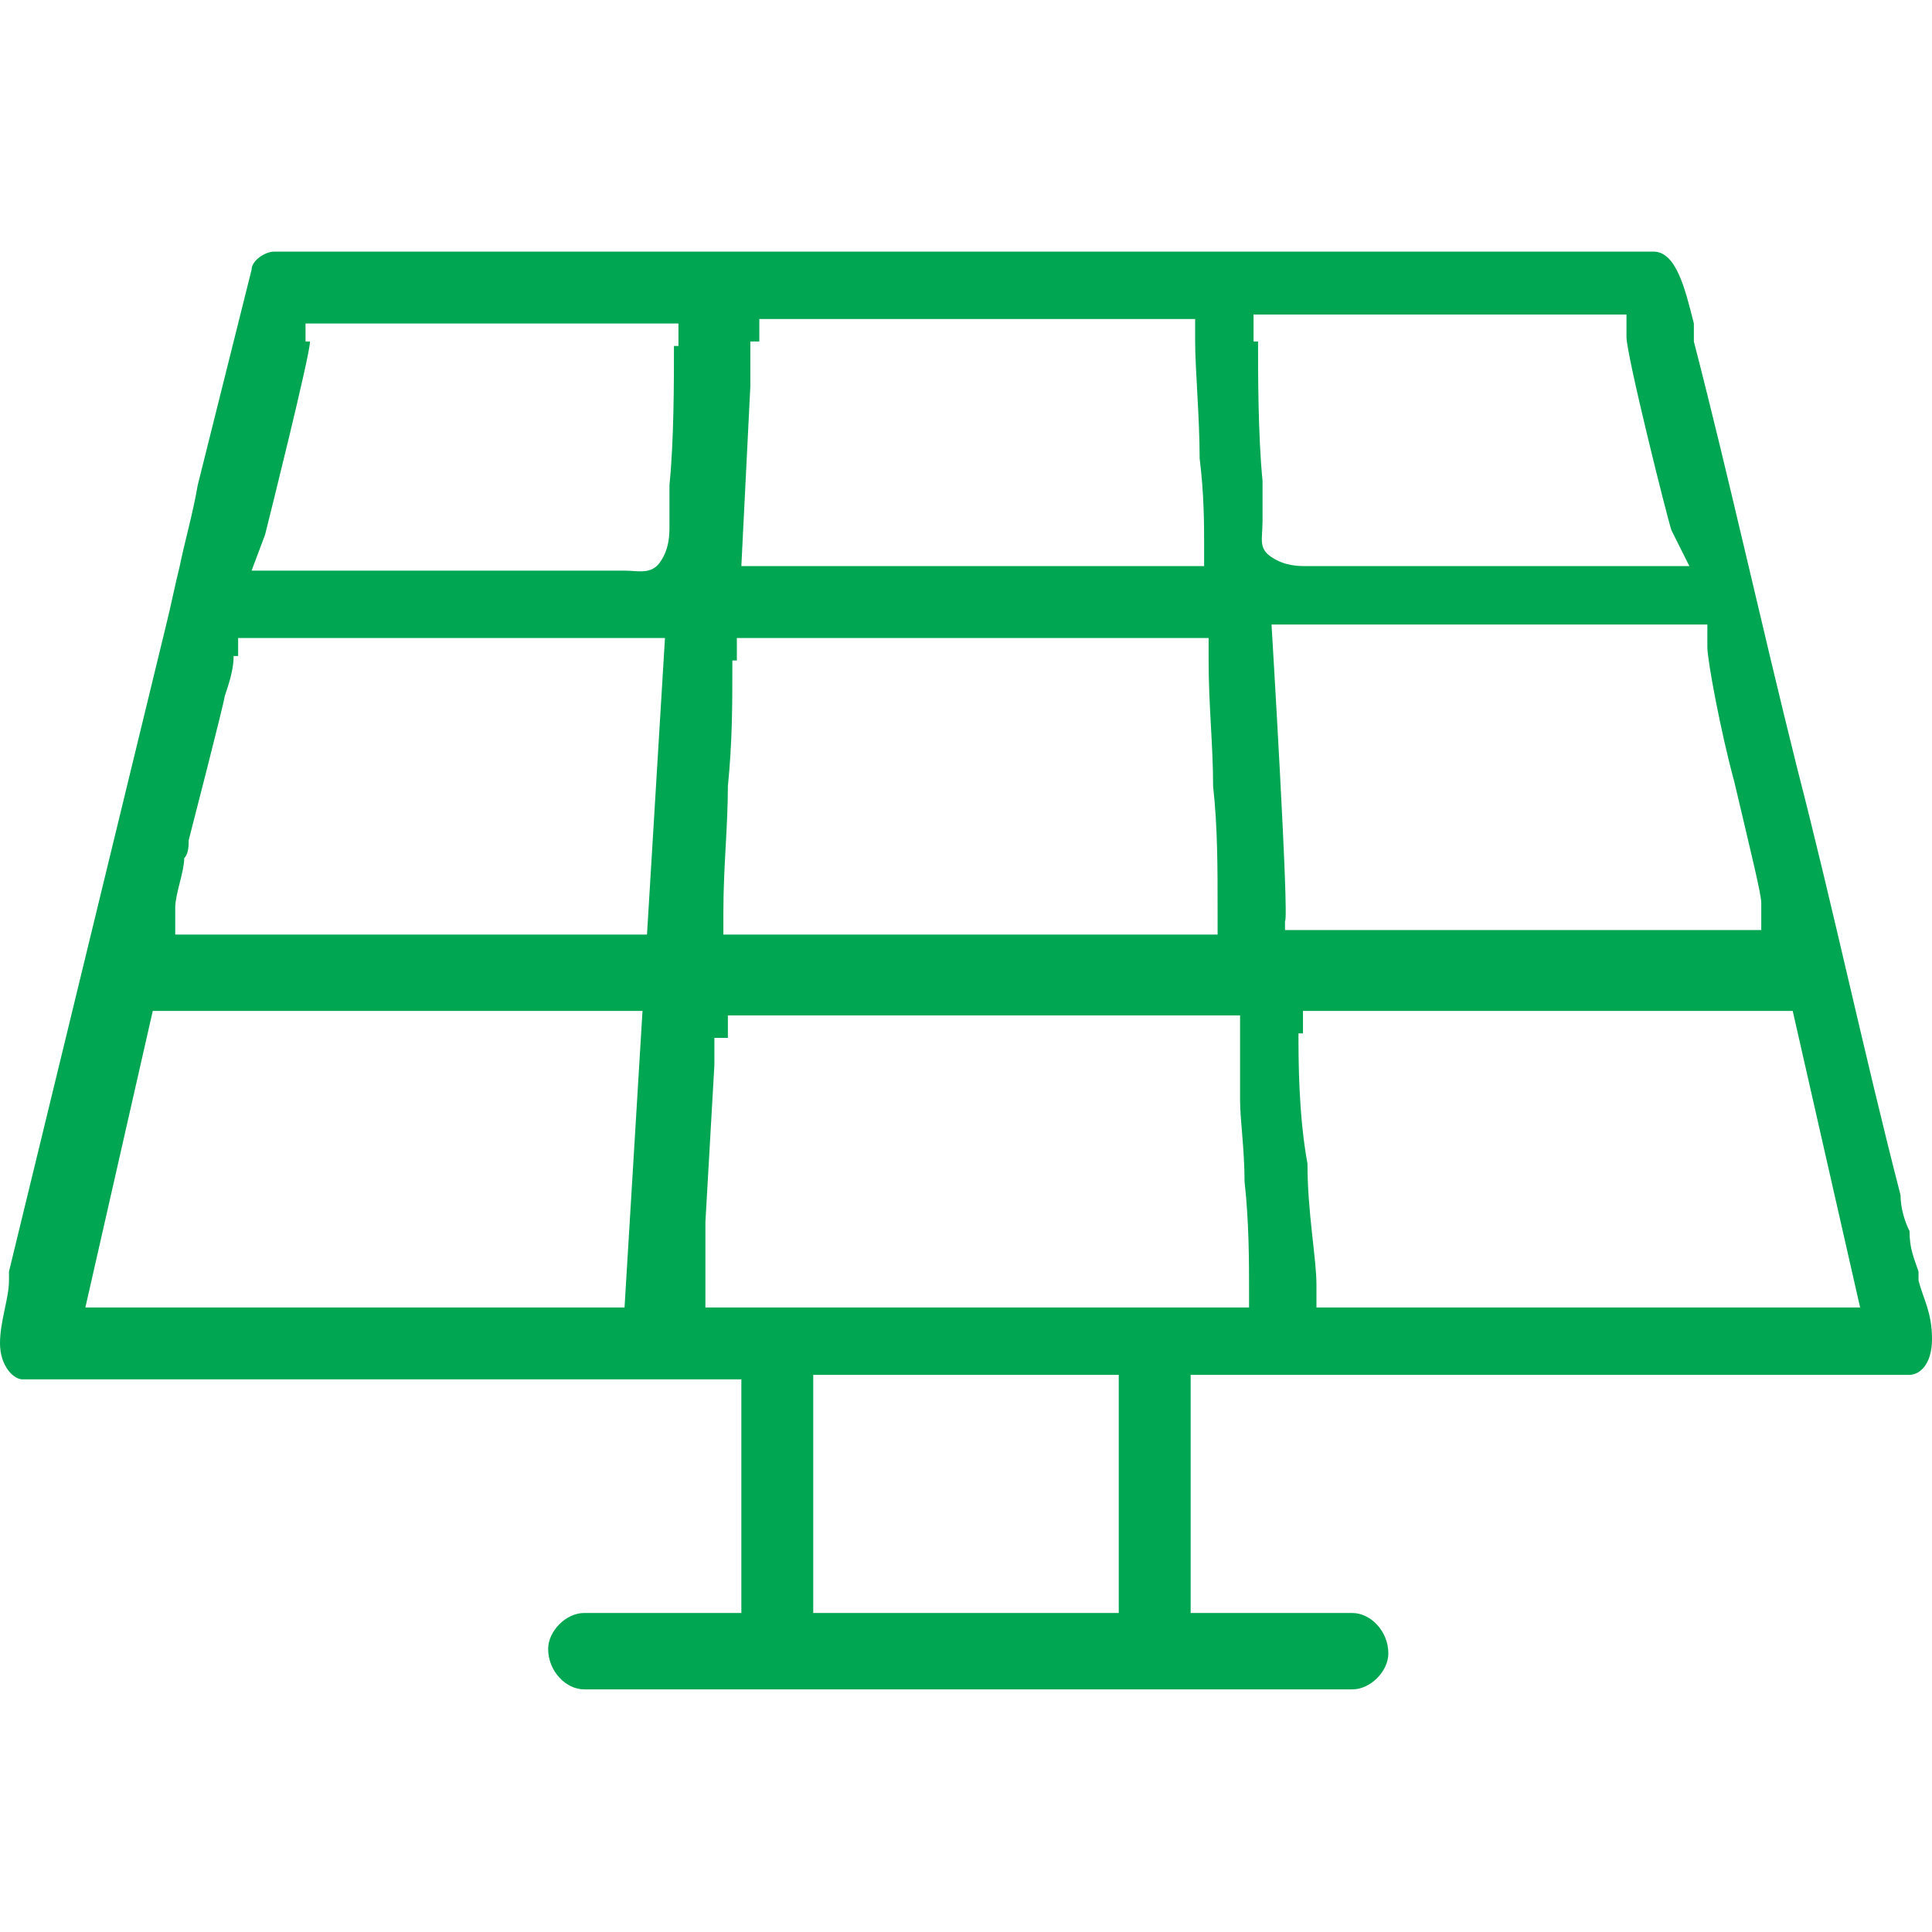
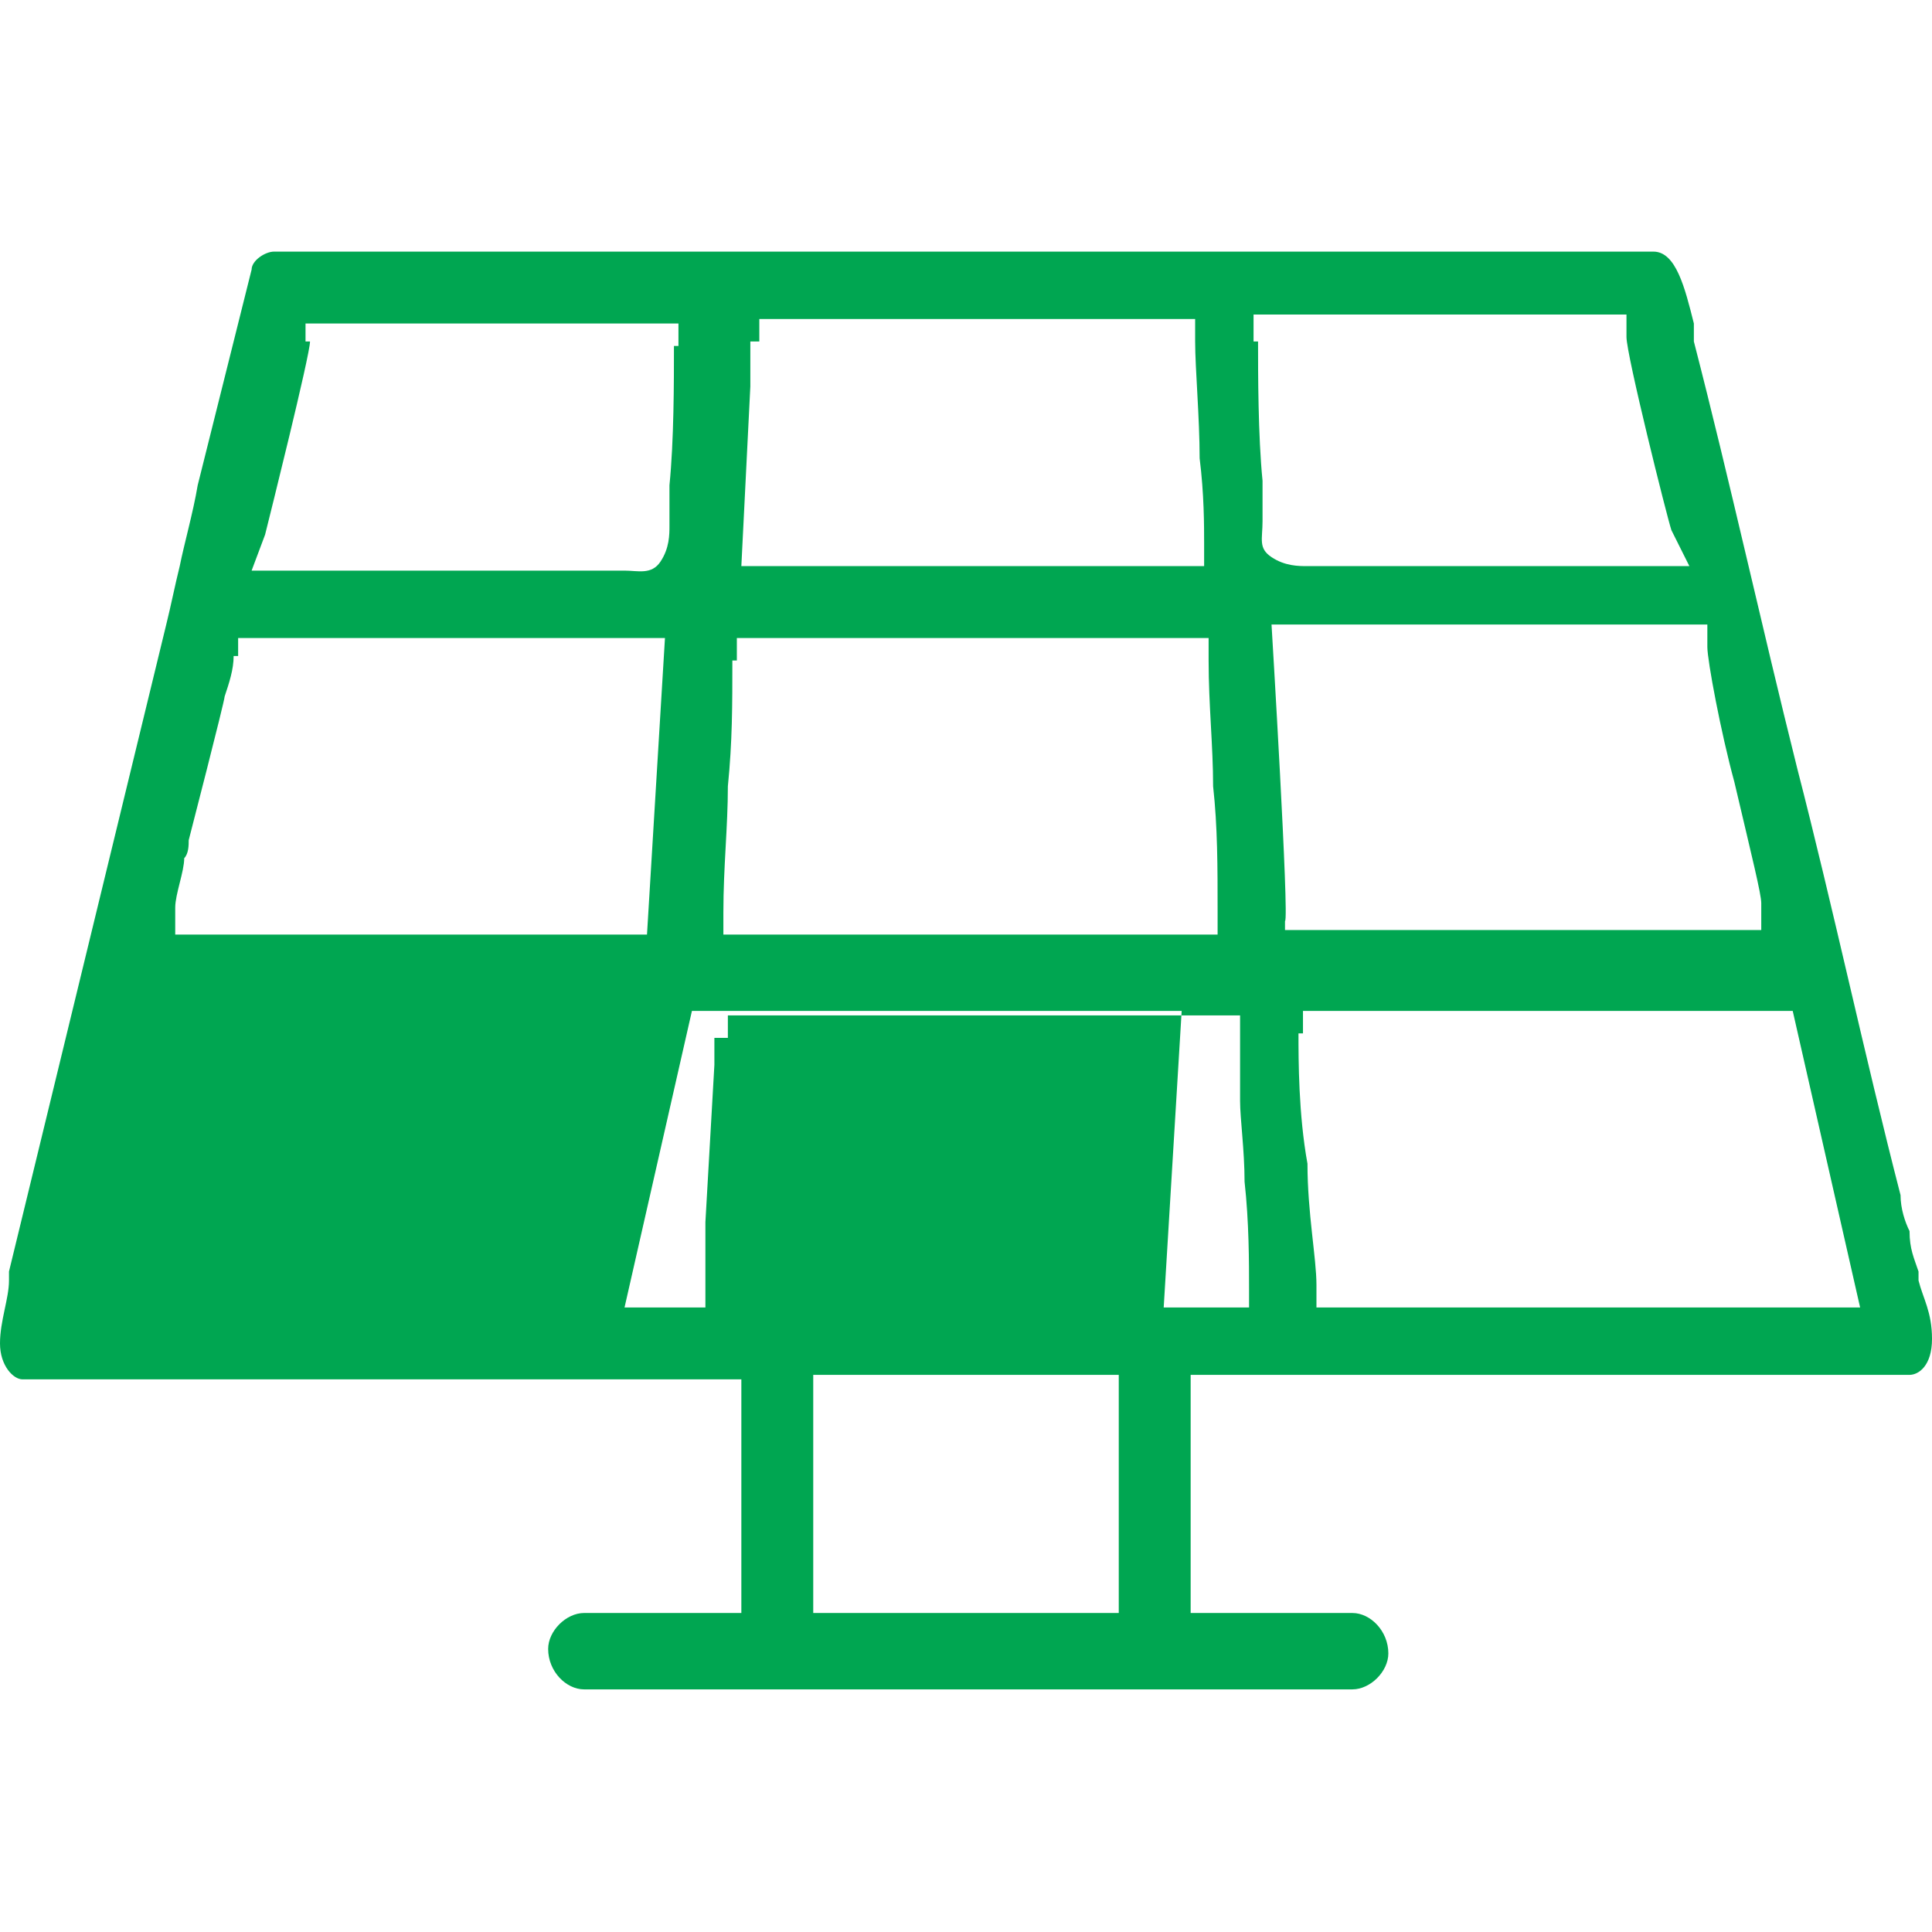
<svg xmlns="http://www.w3.org/2000/svg" id="Layer_1" version="1.1" viewBox="0 0 43 43">
  <defs>
    <style>
      .st0 {
        fill: #00a651;
        fill-rule: evenodd;
      }
    </style>
  </defs>
-   <path class="st0" d="M42.7,28.5v-.2c-.1-.3-.2-.5-.2-.9-.1-.2-.2-.5-.2-.8-.8-3.1-1.5-6.4-2.3-9.5-.8-3.2-1.5-6.4-2.3-9.5v-.4c-.2-.8-.4-1.6-.9-1.6H6.1c-.2,0-.5.2-.5.4l-1.2,4.8c-.1.6-.3,1.3-.4,1.8-.1.4-.2.9-.3,1.3L.2,28.3v.2C.2,28.9,0,29.4,0,29.9s.3.8.5.8h16v5.2h-3.5c-.4,0-.8.4-.8.8h0c0,.5.4.9.8.9h17.1c.4,0,.8-.4.8-.8h0c0-.5-.4-.9-.8-.9h-3.6v-5.3h16c.2,0,.5-.2.5-.8s-.2-.9-.3-1.3ZM16.7,8.7v-1.1h.2v-.5h9.7v.5c0,.6.1,1.7.1,2.6.1.8.1,1.5.1,1.9v.5h-10.3l.2-4ZM16.1,20.3c0-1,.1-1.9.1-2.8.1-1,.1-1.8.1-2.8h.1v-.5h10.5v.5c0,1,.1,1.9.1,2.8.1.9.1,1.8.1,2.8v.5h-11v-.5ZM13.9,29.1H1.9l1.5-6.6h10.9l-.4,6.6ZM14.4,20.8H3.9v-.6c0-.3.2-.8.2-1.1.1-.1.1-.3.1-.4,0,0,.8-3.1.8-3.2.1-.3.2-.6.2-.9h.1c0,.1,0-.4,0-.4h9.5l-.4,6.6ZM15,7.7c0,.8,0,2.1-.1,3.1v.9c0,.2,0,.5-.2.8s-.5.2-.8.2H5.6l.3-.8c.1-.4,1-4,1-4.3h-.1c0,.1,0-.4,0-.4h8.3v.5ZM18.1,35.9v-5.3h6.8v5.3h-6.8ZM27.8,29.1h-12.1v-1.9l.2-3.5v-.6h.3v-.5h11.4v1.9c0,.4.1,1.1.1,1.8.1.9.1,1.8.1,2.4v.5ZM28,7.6h-.1v-.6h8.3v.5c0,.4.9,4,1,4.3l.4.8h-8.5c-.2,0-.5,0-.8-.2s-.2-.4-.2-.8v-.9c-.1-1-.1-2.4-.1-3.1ZM28.3,13.9h9.7v.5c0,.3.3,1.9.6,3,.4,1.7.6,2.5.6,2.7v.6h-10.6v-.2c.1,0-.3-6.6-.3-6.6ZM29.3,29.1v-.5c0-.6-.2-1.6-.2-2.7-.2-1.1-.2-2.3-.2-2.9h.1v-.5h10.9l1.5,6.6h-12.1Z" />
+   <path class="st0" d="M42.7,28.5v-.2c-.1-.3-.2-.5-.2-.9-.1-.2-.2-.5-.2-.8-.8-3.1-1.5-6.4-2.3-9.5-.8-3.2-1.5-6.4-2.3-9.5v-.4c-.2-.8-.4-1.6-.9-1.6H6.1c-.2,0-.5.2-.5.4l-1.2,4.8c-.1.6-.3,1.3-.4,1.8-.1.4-.2.9-.3,1.3L.2,28.3v.2C.2,28.9,0,29.4,0,29.9s.3.8.5.8h16v5.2h-3.5c-.4,0-.8.4-.8.8h0c0,.5.4.9.8.9h17.1c.4,0,.8-.4.8-.8h0c0-.5-.4-.9-.8-.9h-3.6v-5.3h16c.2,0,.5-.2.5-.8s-.2-.9-.3-1.3ZM16.7,8.7v-1.1h.2v-.5h9.7v.5c0,.6.1,1.7.1,2.6.1.8.1,1.5.1,1.9v.5h-10.3l.2-4ZM16.1,20.3c0-1,.1-1.9.1-2.8.1-1,.1-1.8.1-2.8h.1v-.5h10.5v.5c0,1,.1,1.9.1,2.8.1.9.1,1.8.1,2.8v.5h-11v-.5ZM13.9,29.1l1.5-6.6h10.9l-.4,6.6ZM14.4,20.8H3.9v-.6c0-.3.2-.8.2-1.1.1-.1.1-.3.1-.4,0,0,.8-3.1.8-3.2.1-.3.2-.6.2-.9h.1c0,.1,0-.4,0-.4h9.5l-.4,6.6ZM15,7.7c0,.8,0,2.1-.1,3.1v.9c0,.2,0,.5-.2.8s-.5.2-.8.2H5.6l.3-.8c.1-.4,1-4,1-4.3h-.1c0,.1,0-.4,0-.4h8.3v.5ZM18.1,35.9v-5.3h6.8v5.3h-6.8ZM27.8,29.1h-12.1v-1.9l.2-3.5v-.6h.3v-.5h11.4v1.9c0,.4.1,1.1.1,1.8.1.9.1,1.8.1,2.4v.5ZM28,7.6h-.1v-.6h8.3v.5c0,.4.9,4,1,4.3l.4.8h-8.5c-.2,0-.5,0-.8-.2s-.2-.4-.2-.8v-.9c-.1-1-.1-2.4-.1-3.1ZM28.3,13.9h9.7v.5c0,.3.3,1.9.6,3,.4,1.7.6,2.5.6,2.7v.6h-10.6v-.2c.1,0-.3-6.6-.3-6.6ZM29.3,29.1v-.5c0-.6-.2-1.6-.2-2.7-.2-1.1-.2-2.3-.2-2.9h.1v-.5h10.9l1.5,6.6h-12.1Z" />
</svg>